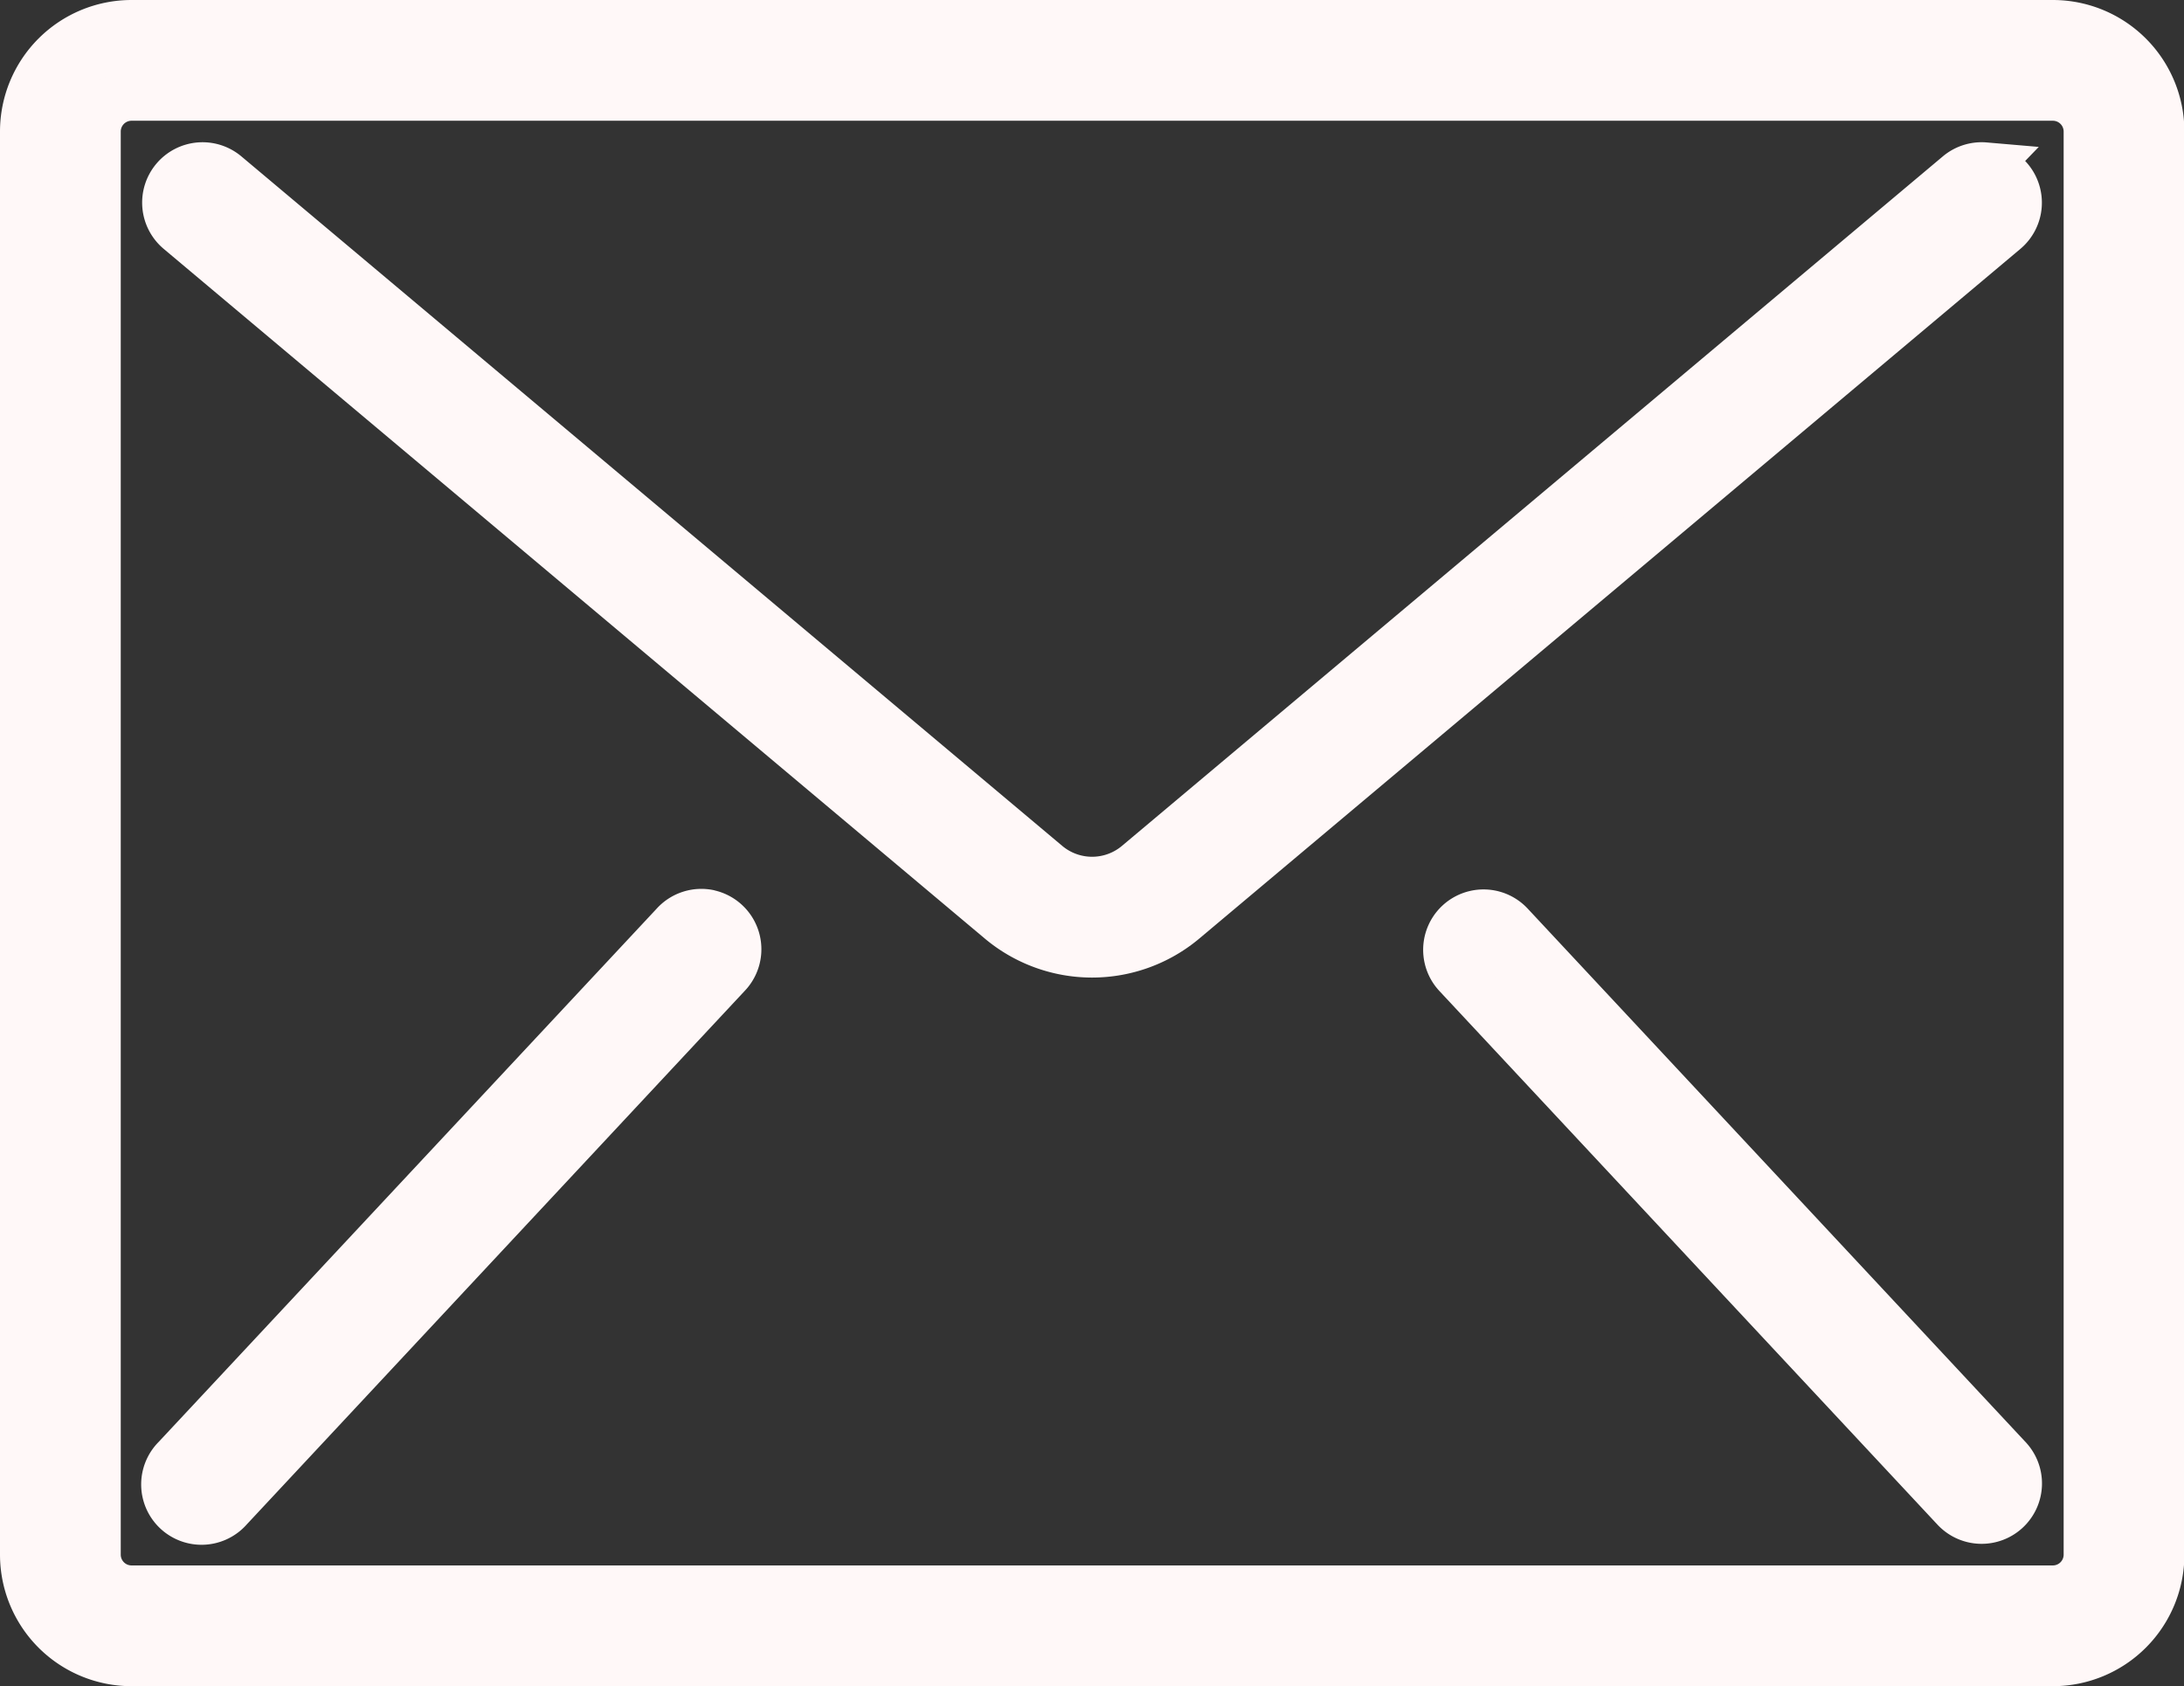
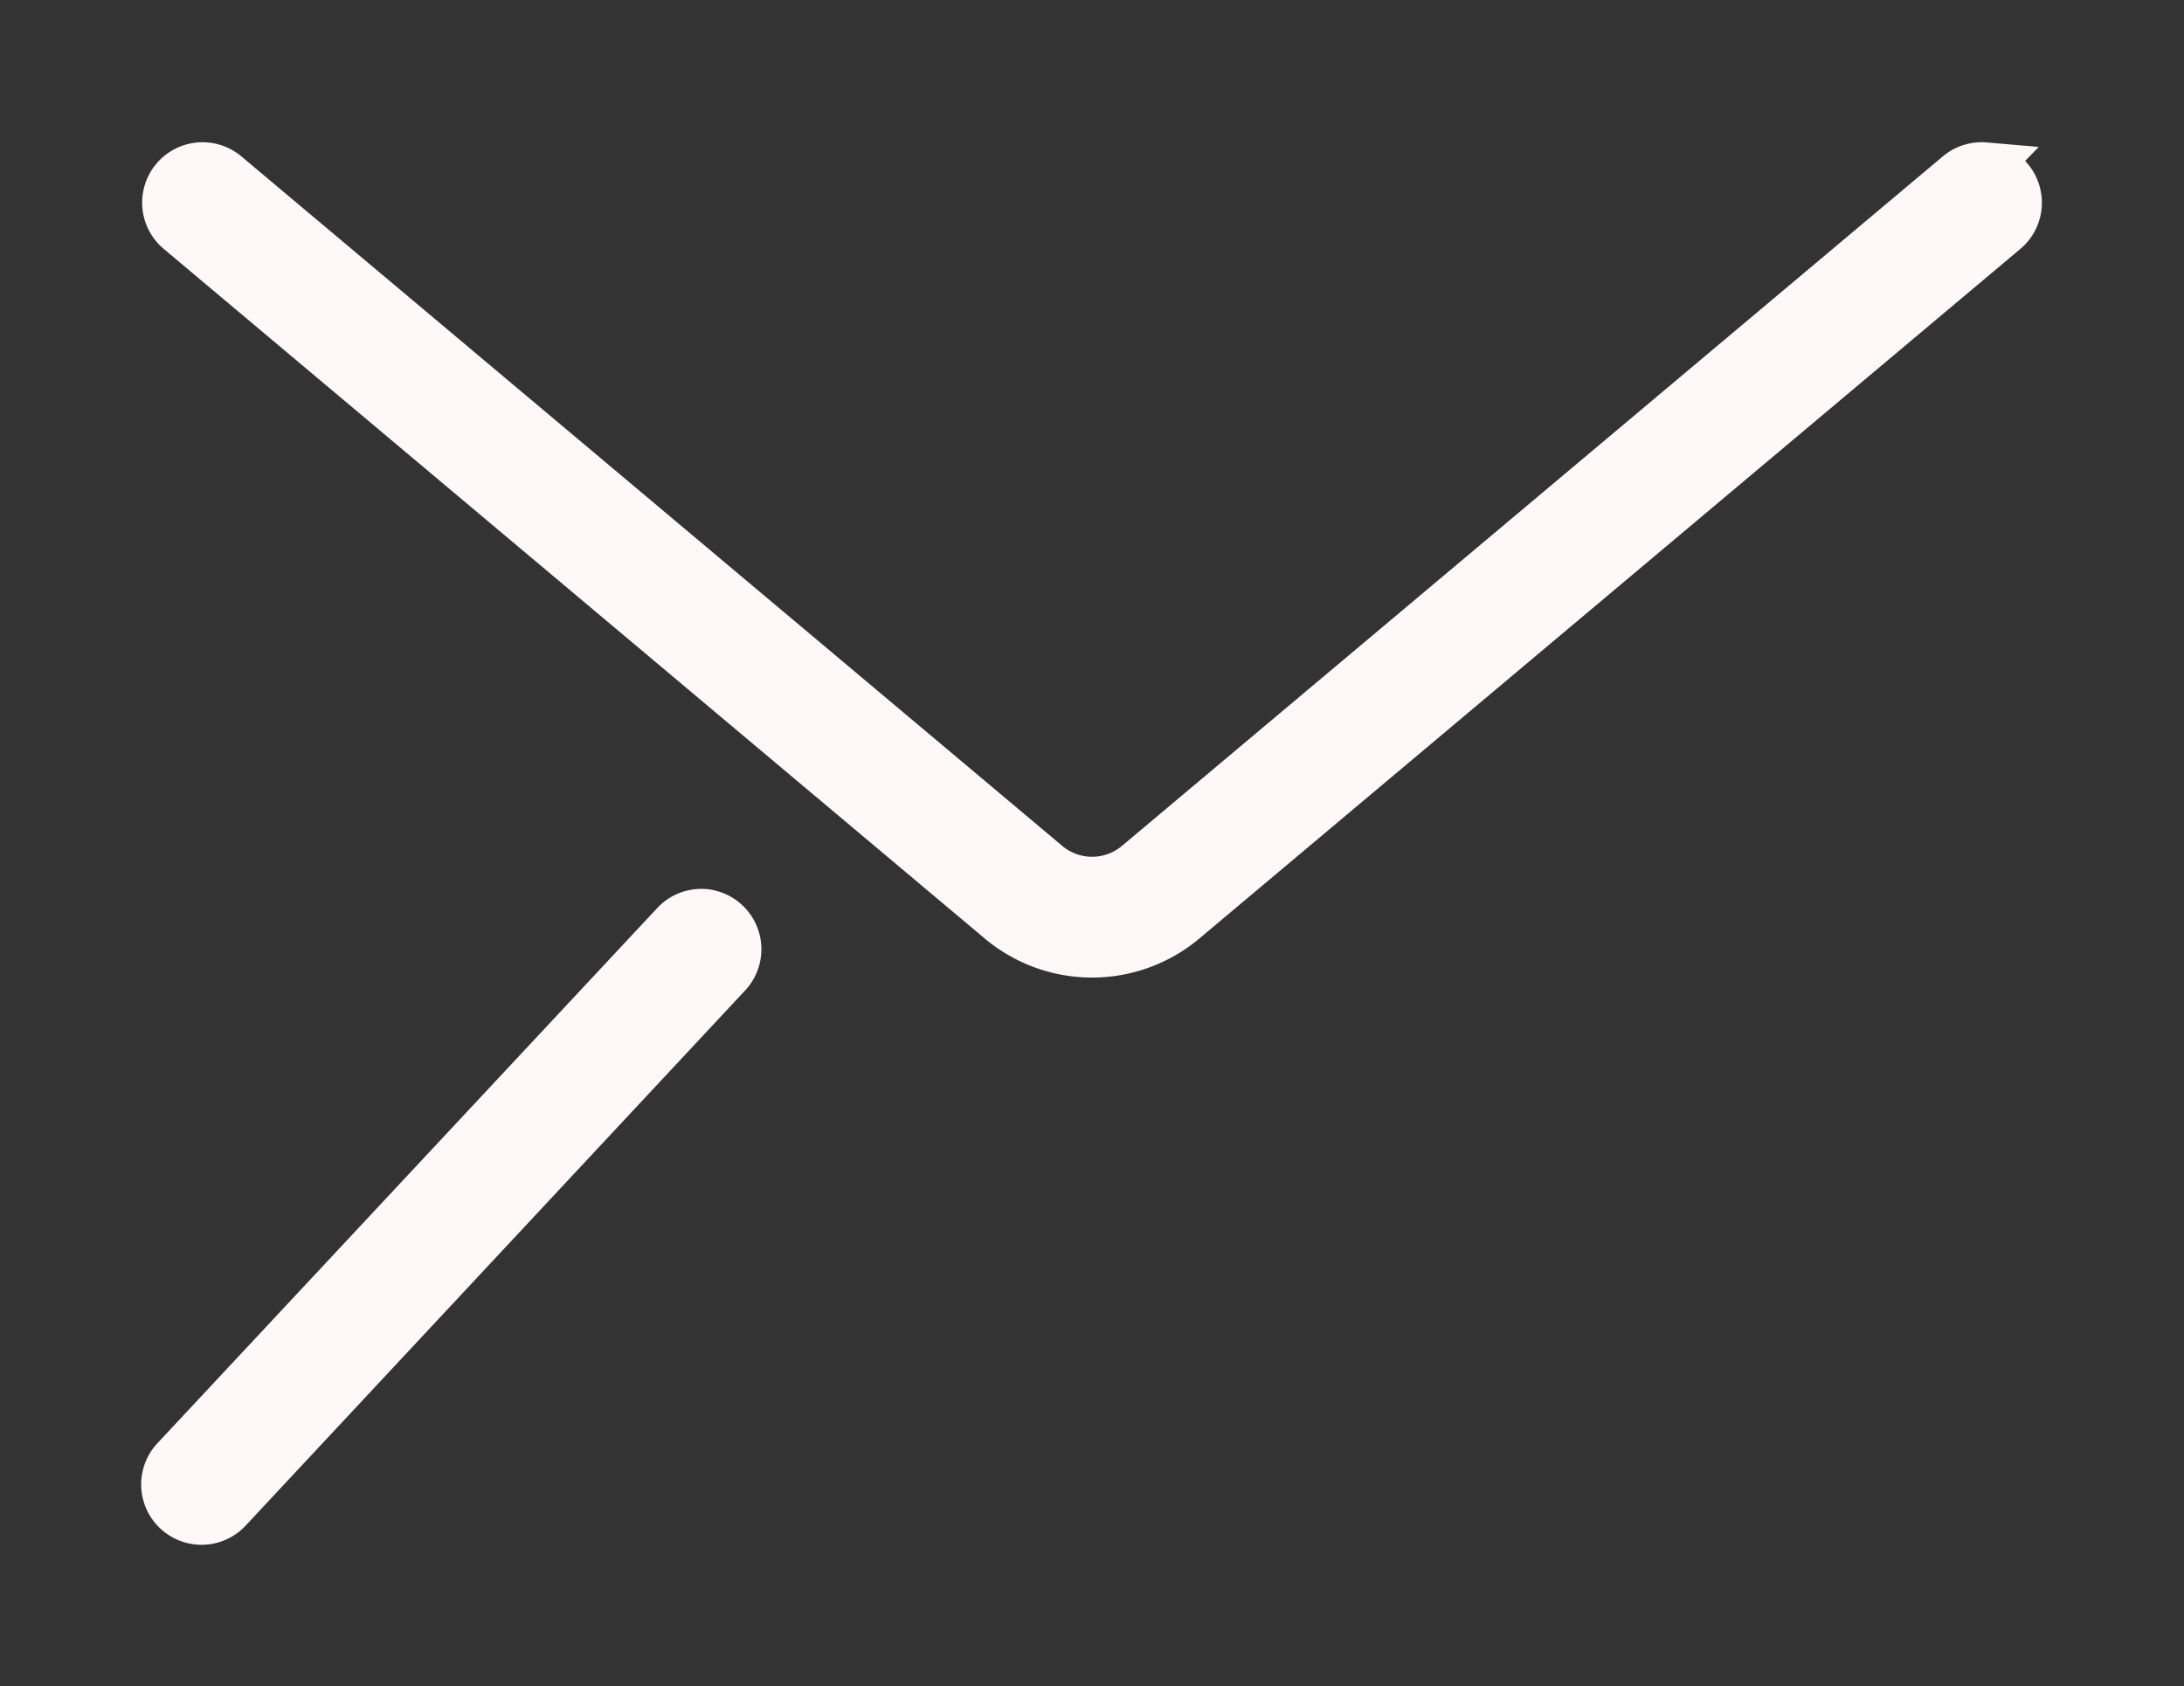
<svg xmlns="http://www.w3.org/2000/svg" viewBox="0 0 22.03 17.01">
  <rect x="0" y="0" width="22.03" height="17.01" fill="#333333" stroke="none" />
  <g id="email" transform="translate(0.25 0.25)">
    <g id="Group_1575" data-name="Group 1575">
      <g id="Group_1574" data-name="Group 1574">
-         <path id="Path_2596" data-name="Path 2596" d="M20.457,59.733H1.077A1.077,1.077,0,0,0,0,60.81V75.165a1.077,1.077,0,0,0,1.077,1.077h19.38a1.077,1.077,0,0,0,1.077-1.077V60.81A1.077,1.077,0,0,0,20.457,59.733Zm.359,15.432a.359.359,0,0,1-.359.359H1.077a.359.359,0,0,1-.359-.359V60.81a.359.359,0,0,1,.359-.359h19.38a.359.359,0,0,1,.359.359V75.165Z" transform="translate(0 -59.733)" fill="#fff8f8" stroke="#fff8f8" stroke-width="0.5" />
        <path id="Path_2597" data-name="Path 2597" d="M52.467,93.866a.359.359,0,0,0-.262.083l-8.28,6.955a.718.718,0,0,1-.924,0l-8.28-6.955a.359.359,0,0,0-.462.55l8.28,6.955a1.434,1.434,0,0,0,1.847,0l8.28-6.955a.359.359,0,0,0-.2-.632Z" transform="translate(-32.697 -92.43)" fill="#fff8f8" stroke="#fff8f8" stroke-width="0.5" />
        <path id="Path_2598" data-name="Path 2598" d="M39.473,272.934a.359.359,0,0,0-.346.111L34.1,278.428a.359.359,0,1,0,.525.489l5.024-5.383a.359.359,0,0,0-.179-.6Z" transform="translate(-32.57 -263.959)" fill="#fff8f8" stroke="#fff8f8" stroke-width="0.5" />
-         <path id="Path_2599" data-name="Path 2599" d="M341.828,273.045a.359.359,0,1,0-.525.49l5.024,5.383a.359.359,0,0,0,.525-.49Z" transform="translate(-326.851 -263.959)" fill="#fff8f8" stroke="#fff8f8" stroke-width="0.5" />
      </g>
    </g>
  </g>
</svg>